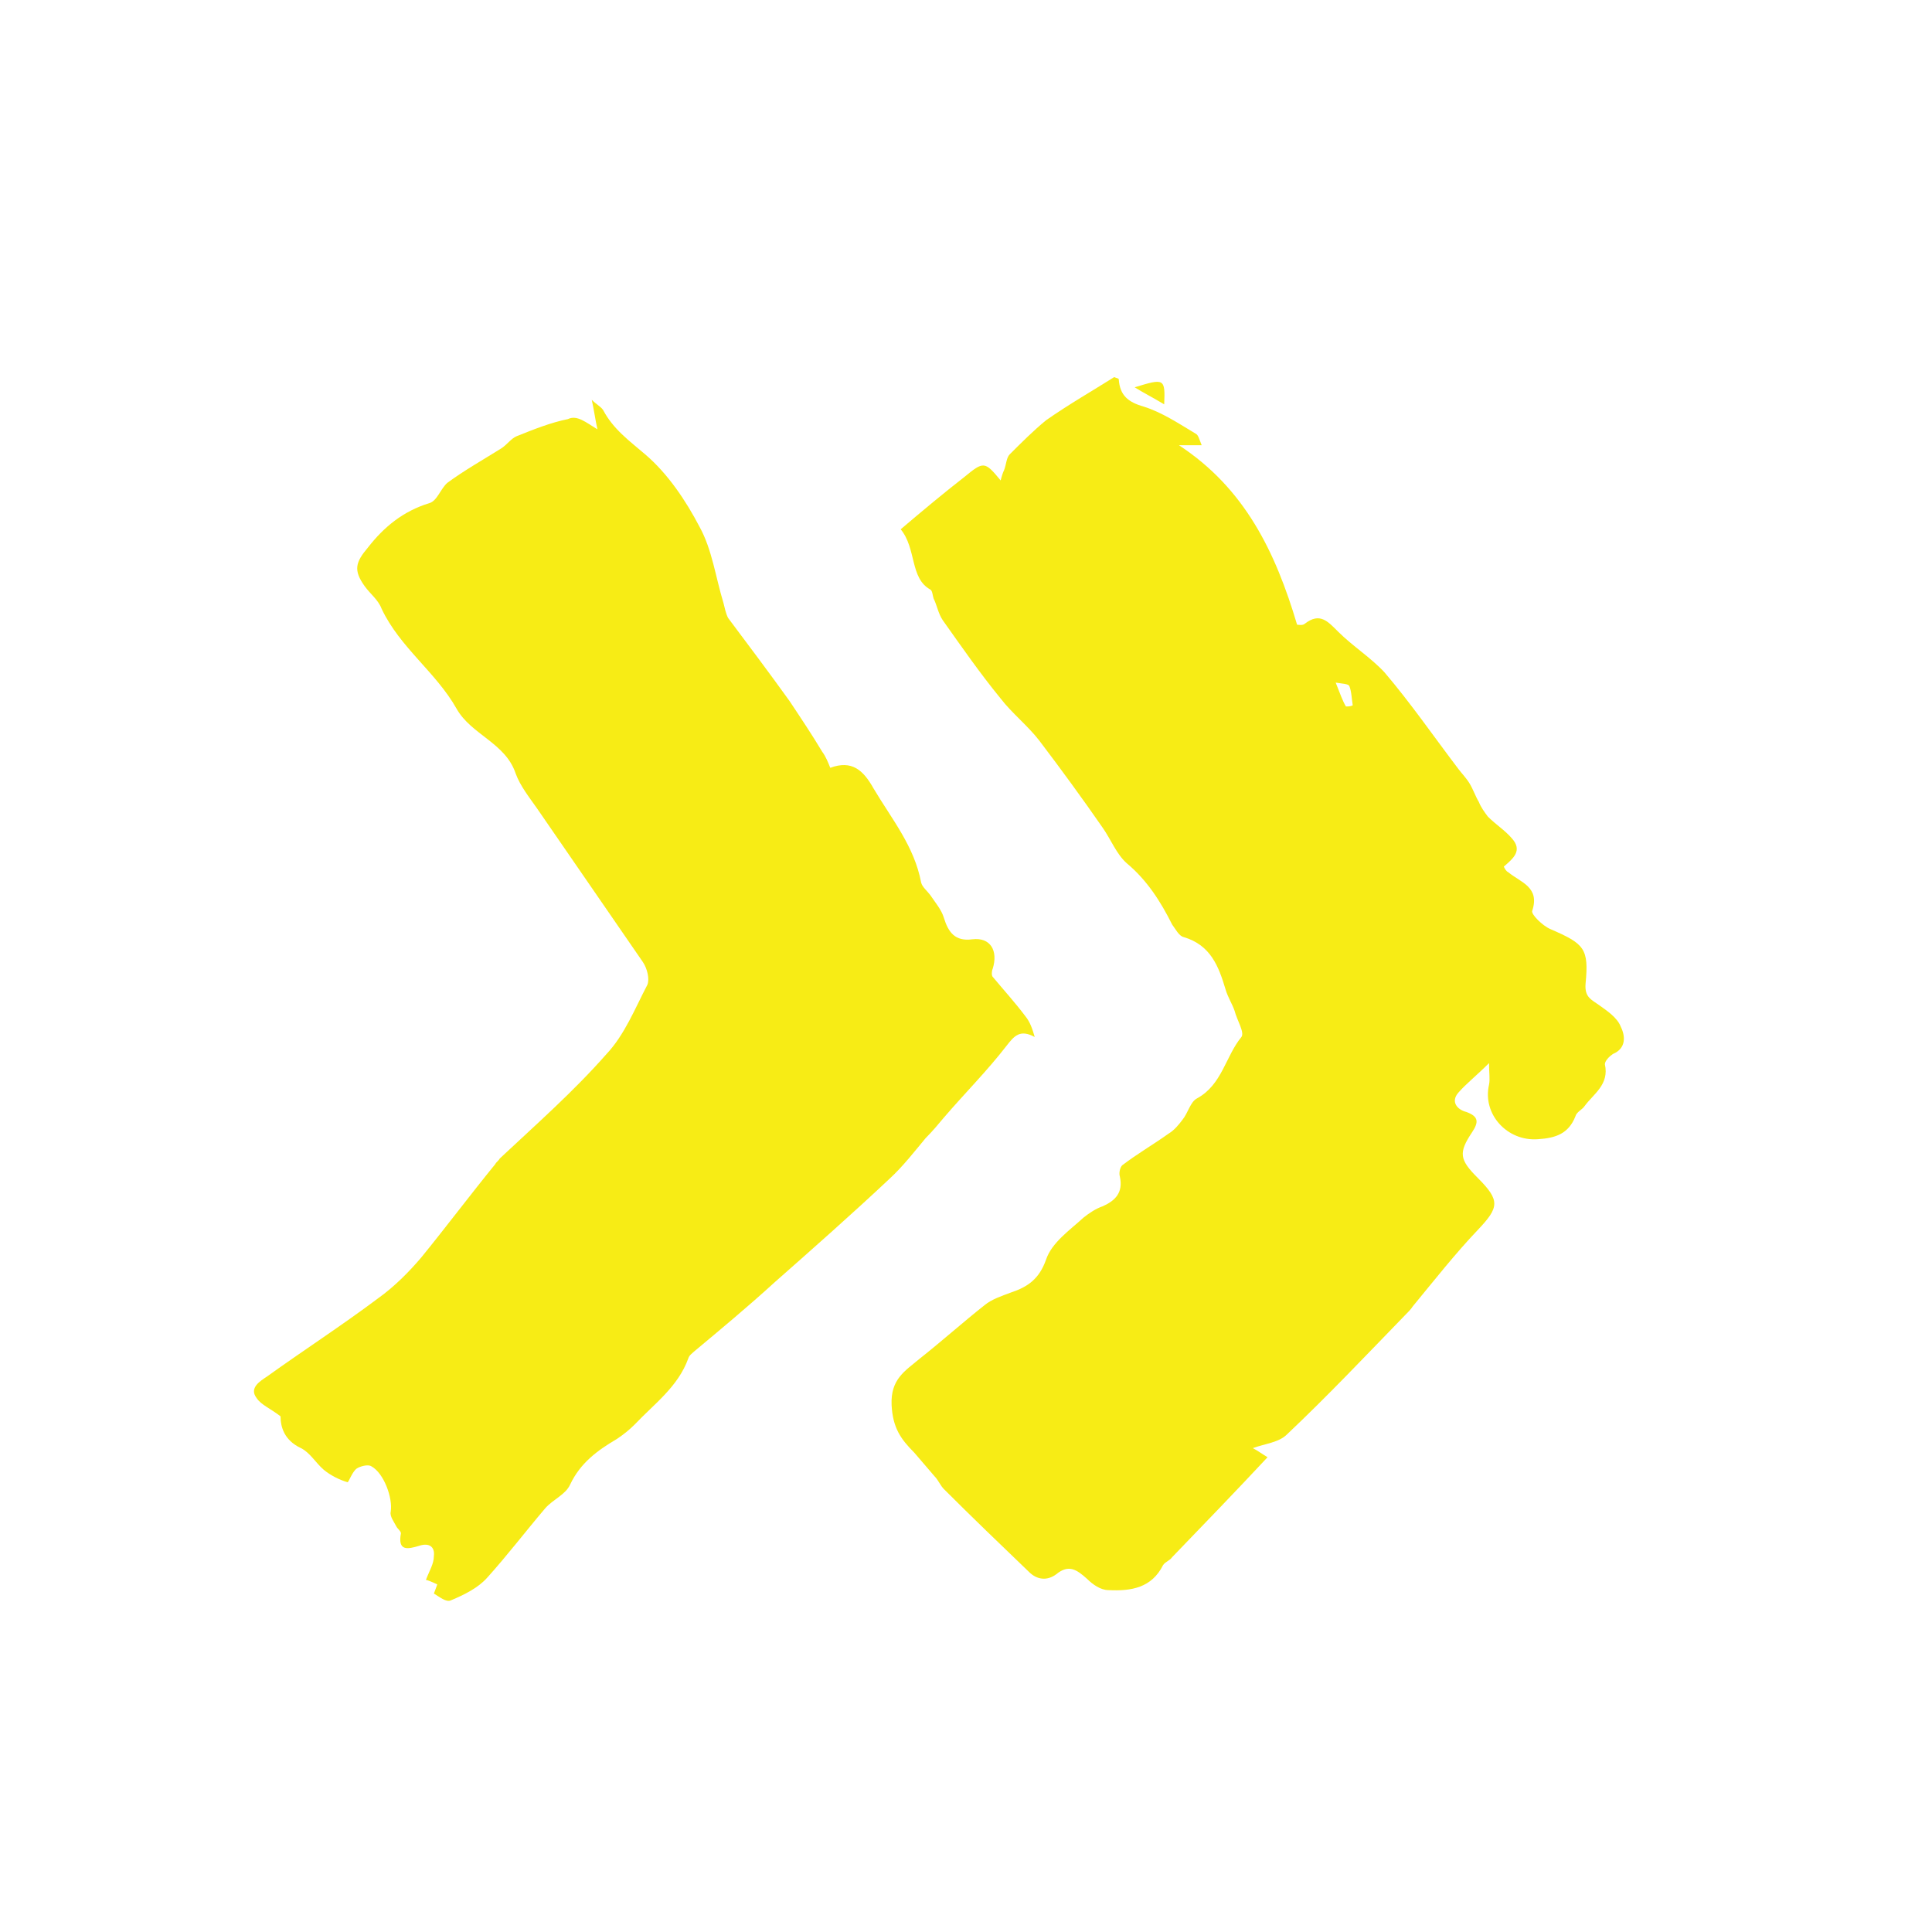
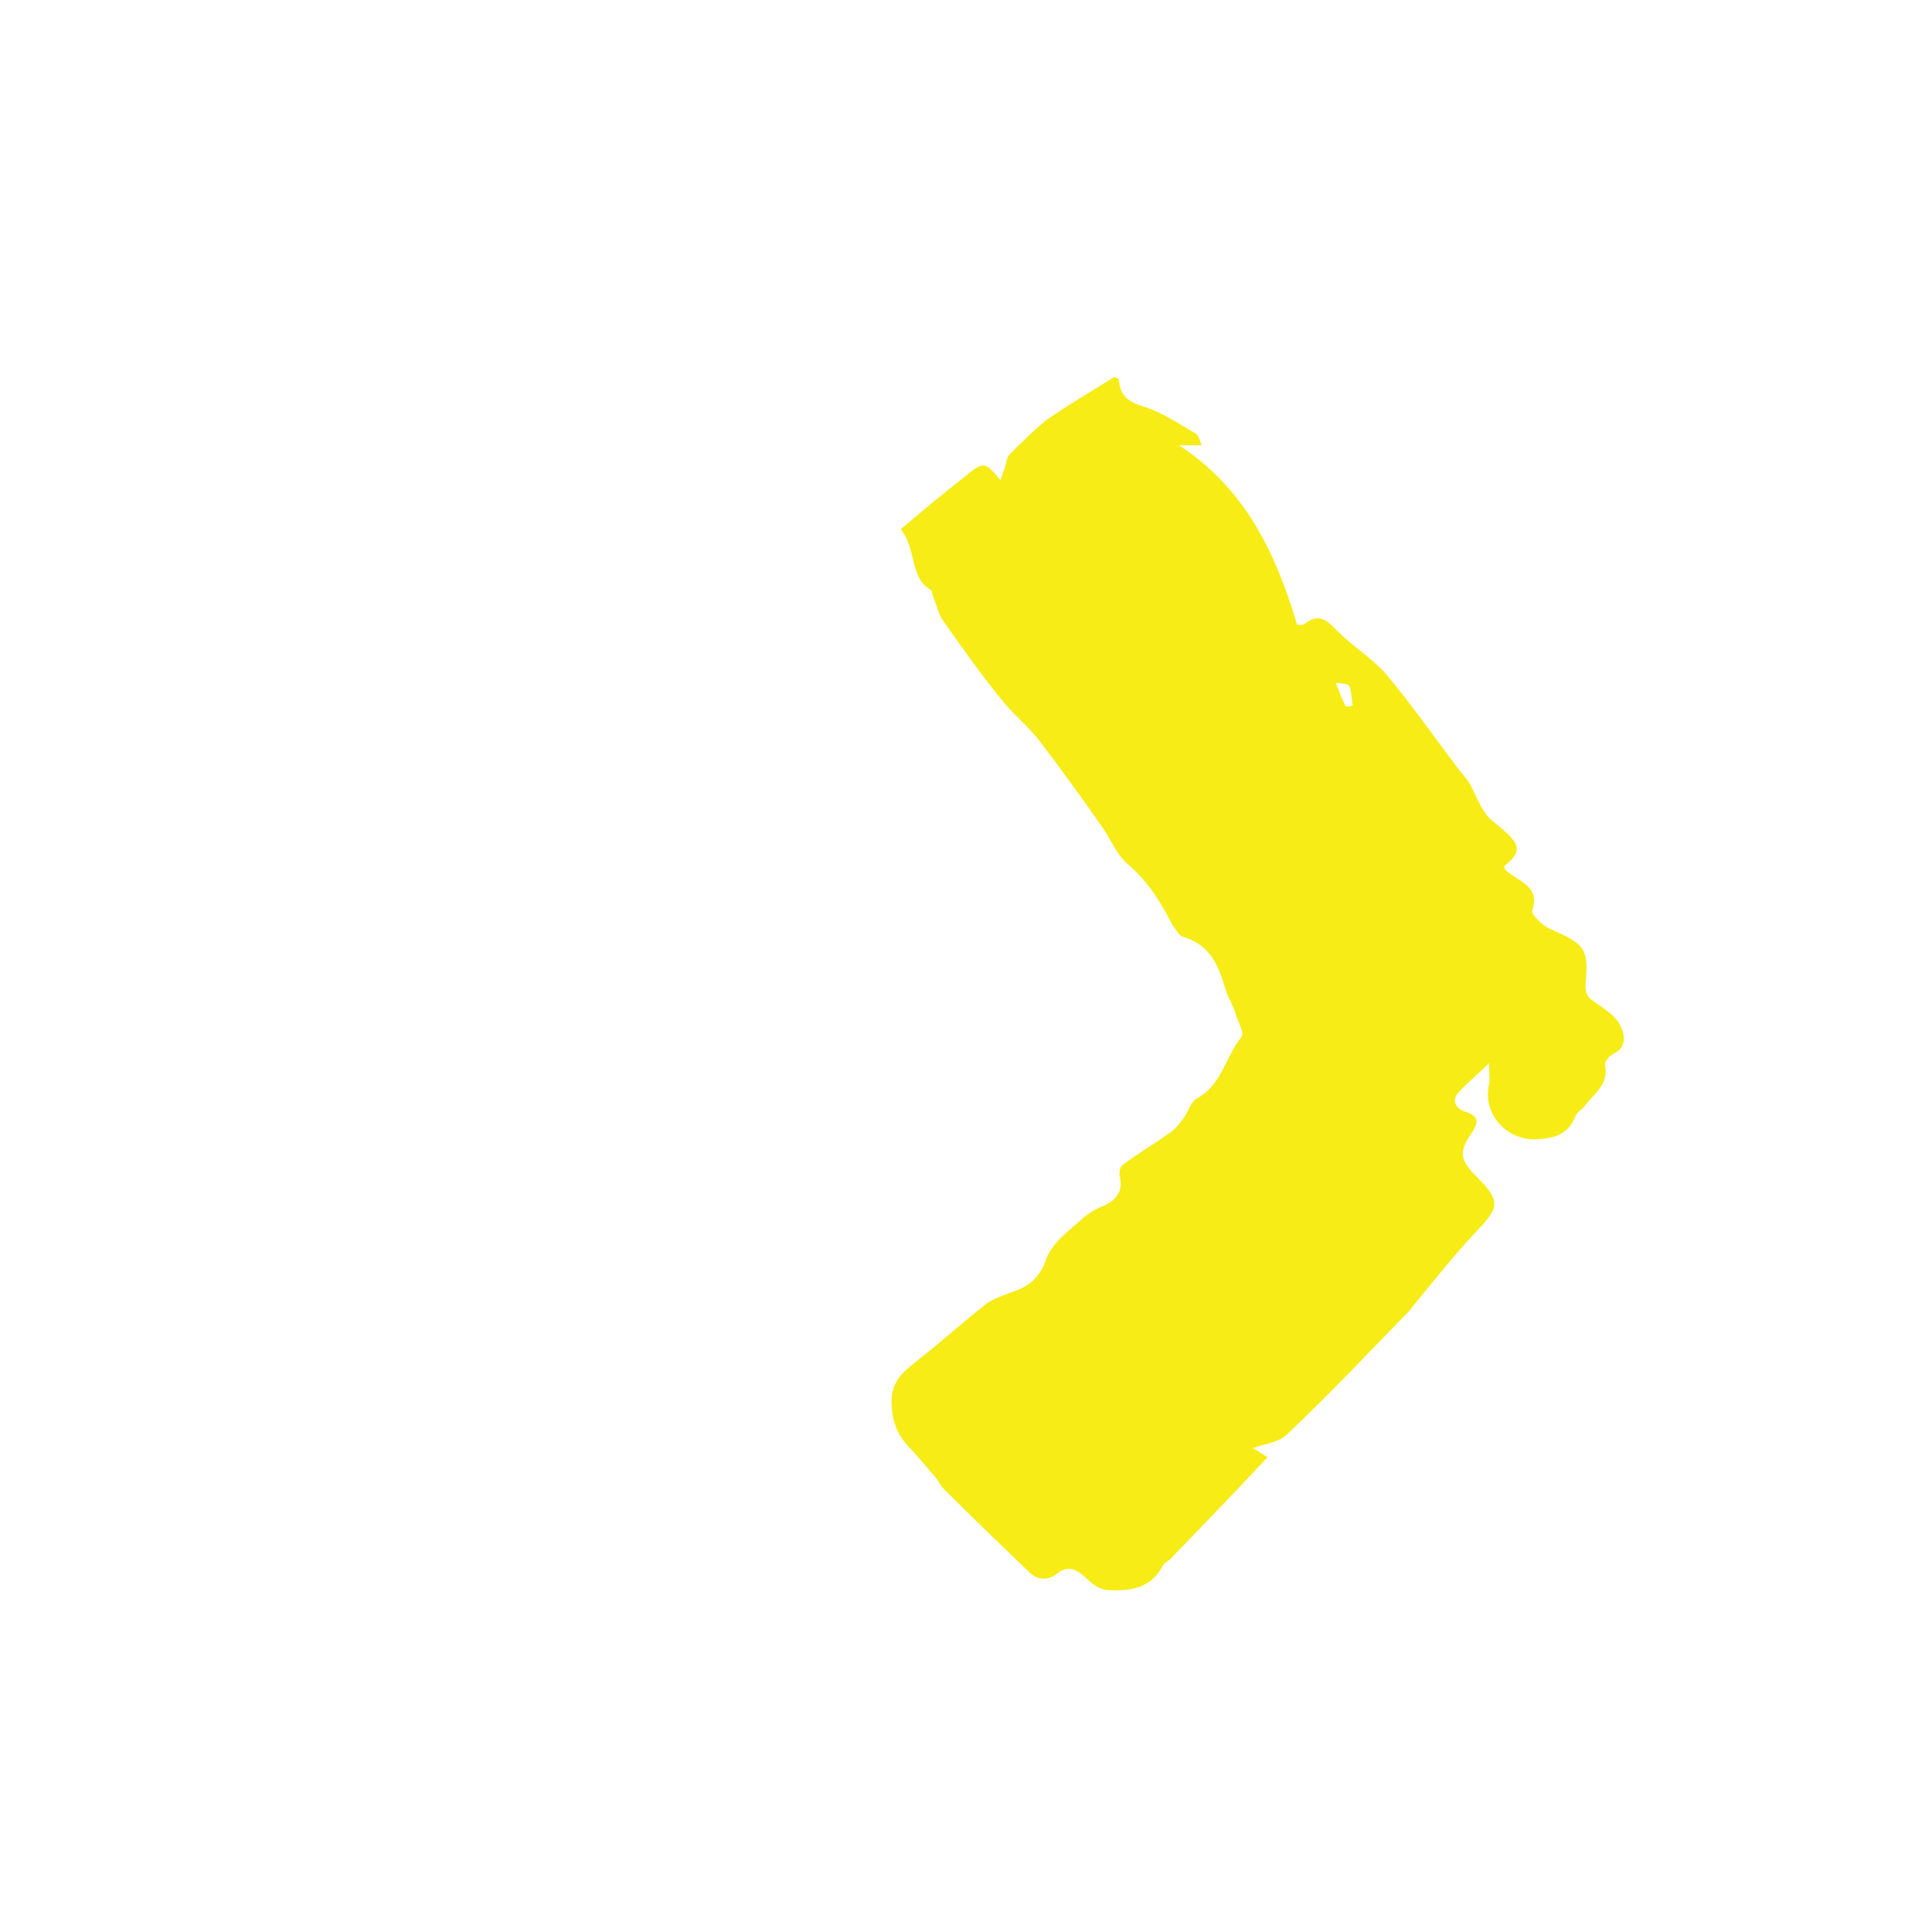
<svg xmlns="http://www.w3.org/2000/svg" version="1.1" id="Layer_1" x="0px" y="0px" viewBox="0 0 170.1 170.1" style="enable-background:new 0 0 170.1 170.1;" xml:space="preserve">
  <style type="text/css">
	.st0{fill:#F7EC15;}
</style>
  <g id="aZx4po_1_">
    <g>
      <path class="st0" d="M79.3,46.6c2-1.7,3.8-3.2,5.6-4.6c1.7-1.4,1.8-1.4,3.2,0.3c0.1-0.4,0.2-0.7,0.3-0.9c0.2-0.5,0.2-1.1,0.5-1.4    c1-1,2.1-2.1,3.2-3c2-1.4,4.1-2.6,6-3.8c0.2,0.1,0.4,0.1,0.4,0.2c0.1,1.4,0.8,2,2.2,2.4c1.6,0.5,3.1,1.5,4.6,2.4    c0.2,0.1,0.3,0.5,0.5,1c-0.8,0-1.4,0-2,0c5.8,3.8,8.5,9.4,10.4,15.8c0.1,0,0.5,0.1,0.7-0.1c1.3-1,2-0.2,2.9,0.7    c1.3,1.3,2.9,2.3,4.1,3.6c2.3,2.7,4.3,5.6,6.5,8.5c0.3,0.4,0.7,0.8,1,1.3c0.3,0.5,0.5,1.1,0.8,1.6c0.2,0.5,0.5,0.9,0.8,1.3    c0.7,0.7,1.5,1.2,2.1,1.9c1,1.1,0.1,1.8-0.7,2.5c0.1,0.2,0.2,0.4,0.4,0.5c1.1,0.9,2.8,1.3,2.1,3.4c-0.1,0.3,0.9,1.3,1.6,1.6    c3,1.3,3.4,1.7,3.1,4.8c-0.1,1.2,0.5,1.4,1.2,1.9c0.7,0.5,1.6,1.1,1.9,1.9c0.4,0.8,0.5,1.9-0.7,2.4c-0.3,0.2-0.7,0.6-0.7,0.9    c0.4,1.8-1,2.6-1.8,3.7c-0.2,0.3-0.7,0.5-0.8,0.9c-0.6,1.5-1.7,1.9-3.3,2c-2.7,0.2-4.9-2.2-4.3-4.8c0.1-0.5,0-1,0-1.9    c-1.1,1.1-2,1.8-2.7,2.6c-0.7,0.8-0.1,1.5,0.7,1.7c1.1,0.4,1.1,0.9,0.5,1.8c-1.2,1.8-1.1,2.4,0.5,4c2,2,1.9,2.6,0,4.6    c-2,2.1-3.8,4.4-5.7,6.7c-0.2,0.3-0.4,0.5-0.7,0.8c-3.4,3.5-6.8,7.1-10.4,10.5c-0.7,0.7-1.9,0.8-3,1.2c0.4,0.2,0.8,0.5,1.3,0.8    c-2.8,3-5.6,5.9-8.4,8.8c-0.2,0.3-0.6,0.4-0.8,0.7c-1,2-2.8,2.3-4.8,2.2c-0.7,0-1.4-0.5-1.9-1c-0.9-0.8-1.6-1.3-2.7-0.4    c-0.8,0.6-1.7,0.5-2.4-0.2c-2.5-2.4-5-4.8-7.5-7.3c-0.3-0.3-0.5-0.8-0.8-1.1c-0.6-0.7-1.2-1.4-1.8-2.1c-1.2-1.2-1.9-2.2-2-4.2    c-0.1-2.3,1.2-3,2.5-4.1c1.9-1.5,3.8-3.2,5.7-4.7c0.6-0.5,1.5-0.8,2.3-1.1c1.5-0.5,2.5-1.2,3.1-2.9c0.5-1.5,2.1-2.6,3.3-3.7    c0.5-0.4,1.1-0.8,1.7-1c1.1-0.5,1.8-1.2,1.5-2.6c-0.1-0.3,0-0.8,0.2-1c1.3-1,2.7-1.8,4.1-2.8c0.5-0.3,0.9-0.8,1.2-1.2    c0.5-0.6,0.7-1.6,1.3-1.9c2.2-1.2,2.5-3.7,3.9-5.4c0.3-0.4-0.4-1.5-0.6-2.3c-0.2-0.6-0.6-1.2-0.8-1.9c-0.6-2-1.3-3.9-3.7-4.6    c-0.4-0.1-0.7-0.7-1-1.1c-1-2-2.2-3.9-4-5.4c-0.9-0.8-1.4-2.1-2.1-3.1c-1.8-2.6-3.7-5.2-5.6-7.7c-1-1.3-2.4-2.4-3.4-3.7    c-1.8-2.2-3.4-4.5-5.1-6.9c-0.4-0.6-0.5-1.3-0.8-1.9c-0.1-0.3-0.1-0.7-0.3-0.8C80.1,50.9,80.7,48.3,79.3,46.6z M118.5,62.2    c0.2,0,0.4,0,0.6-0.1c-0.1-0.6-0.1-1.2-0.3-1.7c-0.1-0.2-0.6-0.2-1.2-0.3C118,61.1,118.2,61.7,118.5,62.2z" />
-       <path class="st0" d="M52.6,37.8c-0.2-0.9-0.3-1.7-0.5-2.6c0.4,0.4,0.8,0.6,1,0.9c0.9,1.7,2.3,2.7,3.7,3.9c2,1.7,3.6,4.1,4.8,6.4    c1.1,2,1.4,4.4,2.1,6.7c0.1,0.4,0.2,0.9,0.4,1.3c1.8,2.4,3.6,4.8,5.4,7.3c1,1.5,2,3,2.9,4.5c0.3,0.4,0.5,0.9,0.7,1.4    c1.9-0.7,2.9,0.2,3.8,1.8c1.6,2.7,3.6,5.1,4.2,8.3c0.1,0.4,0.5,0.7,0.8,1.1c0.4,0.6,1,1.3,1.2,2c0.4,1.3,1,2.1,2.5,1.9    c1.6-0.2,2.3,1,1.8,2.6c-0.1,0.2-0.1,0.6,0,0.7c1,1.2,2,2.3,2.9,3.5c0.4,0.5,0.6,1.1,0.8,1.8c-1.3-0.7-1.8-0.1-2.5,0.8    c-1.7,2.2-3.7,4.2-5.5,6.3c-0.5,0.6-1,1.2-1.6,1.8c-1,1.2-2,2.5-3.2,3.6c-3.3,3.1-6.7,6.1-10.1,9.1c-2.3,2.1-4.7,4.1-7.1,6.1    c-0.2,0.2-0.4,0.3-0.5,0.6c-0.9,2.5-3,4-4.7,5.8c-0.5,0.5-1,0.9-1.6,1.3c-1.7,1-3.2,2.1-4.1,4c-0.4,0.9-1.5,1.3-2.2,2.1    c-1.7,2-3.3,4.1-5.1,6.1c-0.8,0.9-2,1.5-3.2,2c-0.4,0.2-1-0.3-1.5-0.6c0,0,0.2-0.5,0.3-0.8c-0.4-0.2-0.9-0.4-1-0.4    c0.3-0.8,0.7-1.4,0.7-2.1c0.1-0.8-0.4-1.2-1.3-0.9c-1,0.3-1.9,0.5-1.6-1.1c0-0.2-0.3-0.4-0.4-0.6c-0.2-0.4-0.6-0.9-0.5-1.3    c0.2-1.2-0.6-3.4-1.7-4c-0.3-0.2-1,0-1.3,0.2c-0.4,0.3-0.7,1.2-0.8,1.2c-0.7-0.2-1.5-0.6-2.1-1.1c-0.7-0.6-1.2-1.5-2-1.9    c-1.5-0.7-1.8-1.9-1.8-2.8c-0.9-0.7-1.7-1-2.1-1.6c-0.7-0.9,0.3-1.5,0.9-1.9c3.2-2.3,6.6-4.5,9.8-6.9c1.4-1,2.7-2.3,3.8-3.6    c2.2-2.7,4.3-5.5,6.5-8.2c0.1-0.2,0.3-0.3,0.4-0.5c3.2-3,6.5-5.9,9.4-9.2c1.6-1.7,2.5-4,3.6-6.1c0.2-0.5,0-1.4-0.4-2    c-3.1-4.5-6.2-9-9.3-13.5c-0.7-1-1.5-2-1.9-3.1c-0.9-2.7-3.9-3.4-5.2-5.7c-1.8-3.2-5-5.4-6.6-8.8c-0.3-0.8-1-1.3-1.5-2    c-1-1.4-0.8-2.1,0.3-3.4c1.4-1.8,3.1-3.2,5.4-3.9c0.7-0.2,1-1.3,1.6-1.8c1.5-1.1,3.1-2,4.7-3c0.5-0.3,0.9-0.9,1.4-1.1    c1.5-0.6,3-1.2,4.5-1.5C50.8,36.5,51.6,37.2,52.6,37.8z" />
-       <path class="st0" d="M102.5,35.6c-1-0.6-1.8-1-2.6-1.5C102.5,33.3,102.6,33.3,102.5,35.6z" />
    </g>
  </g>
</svg>